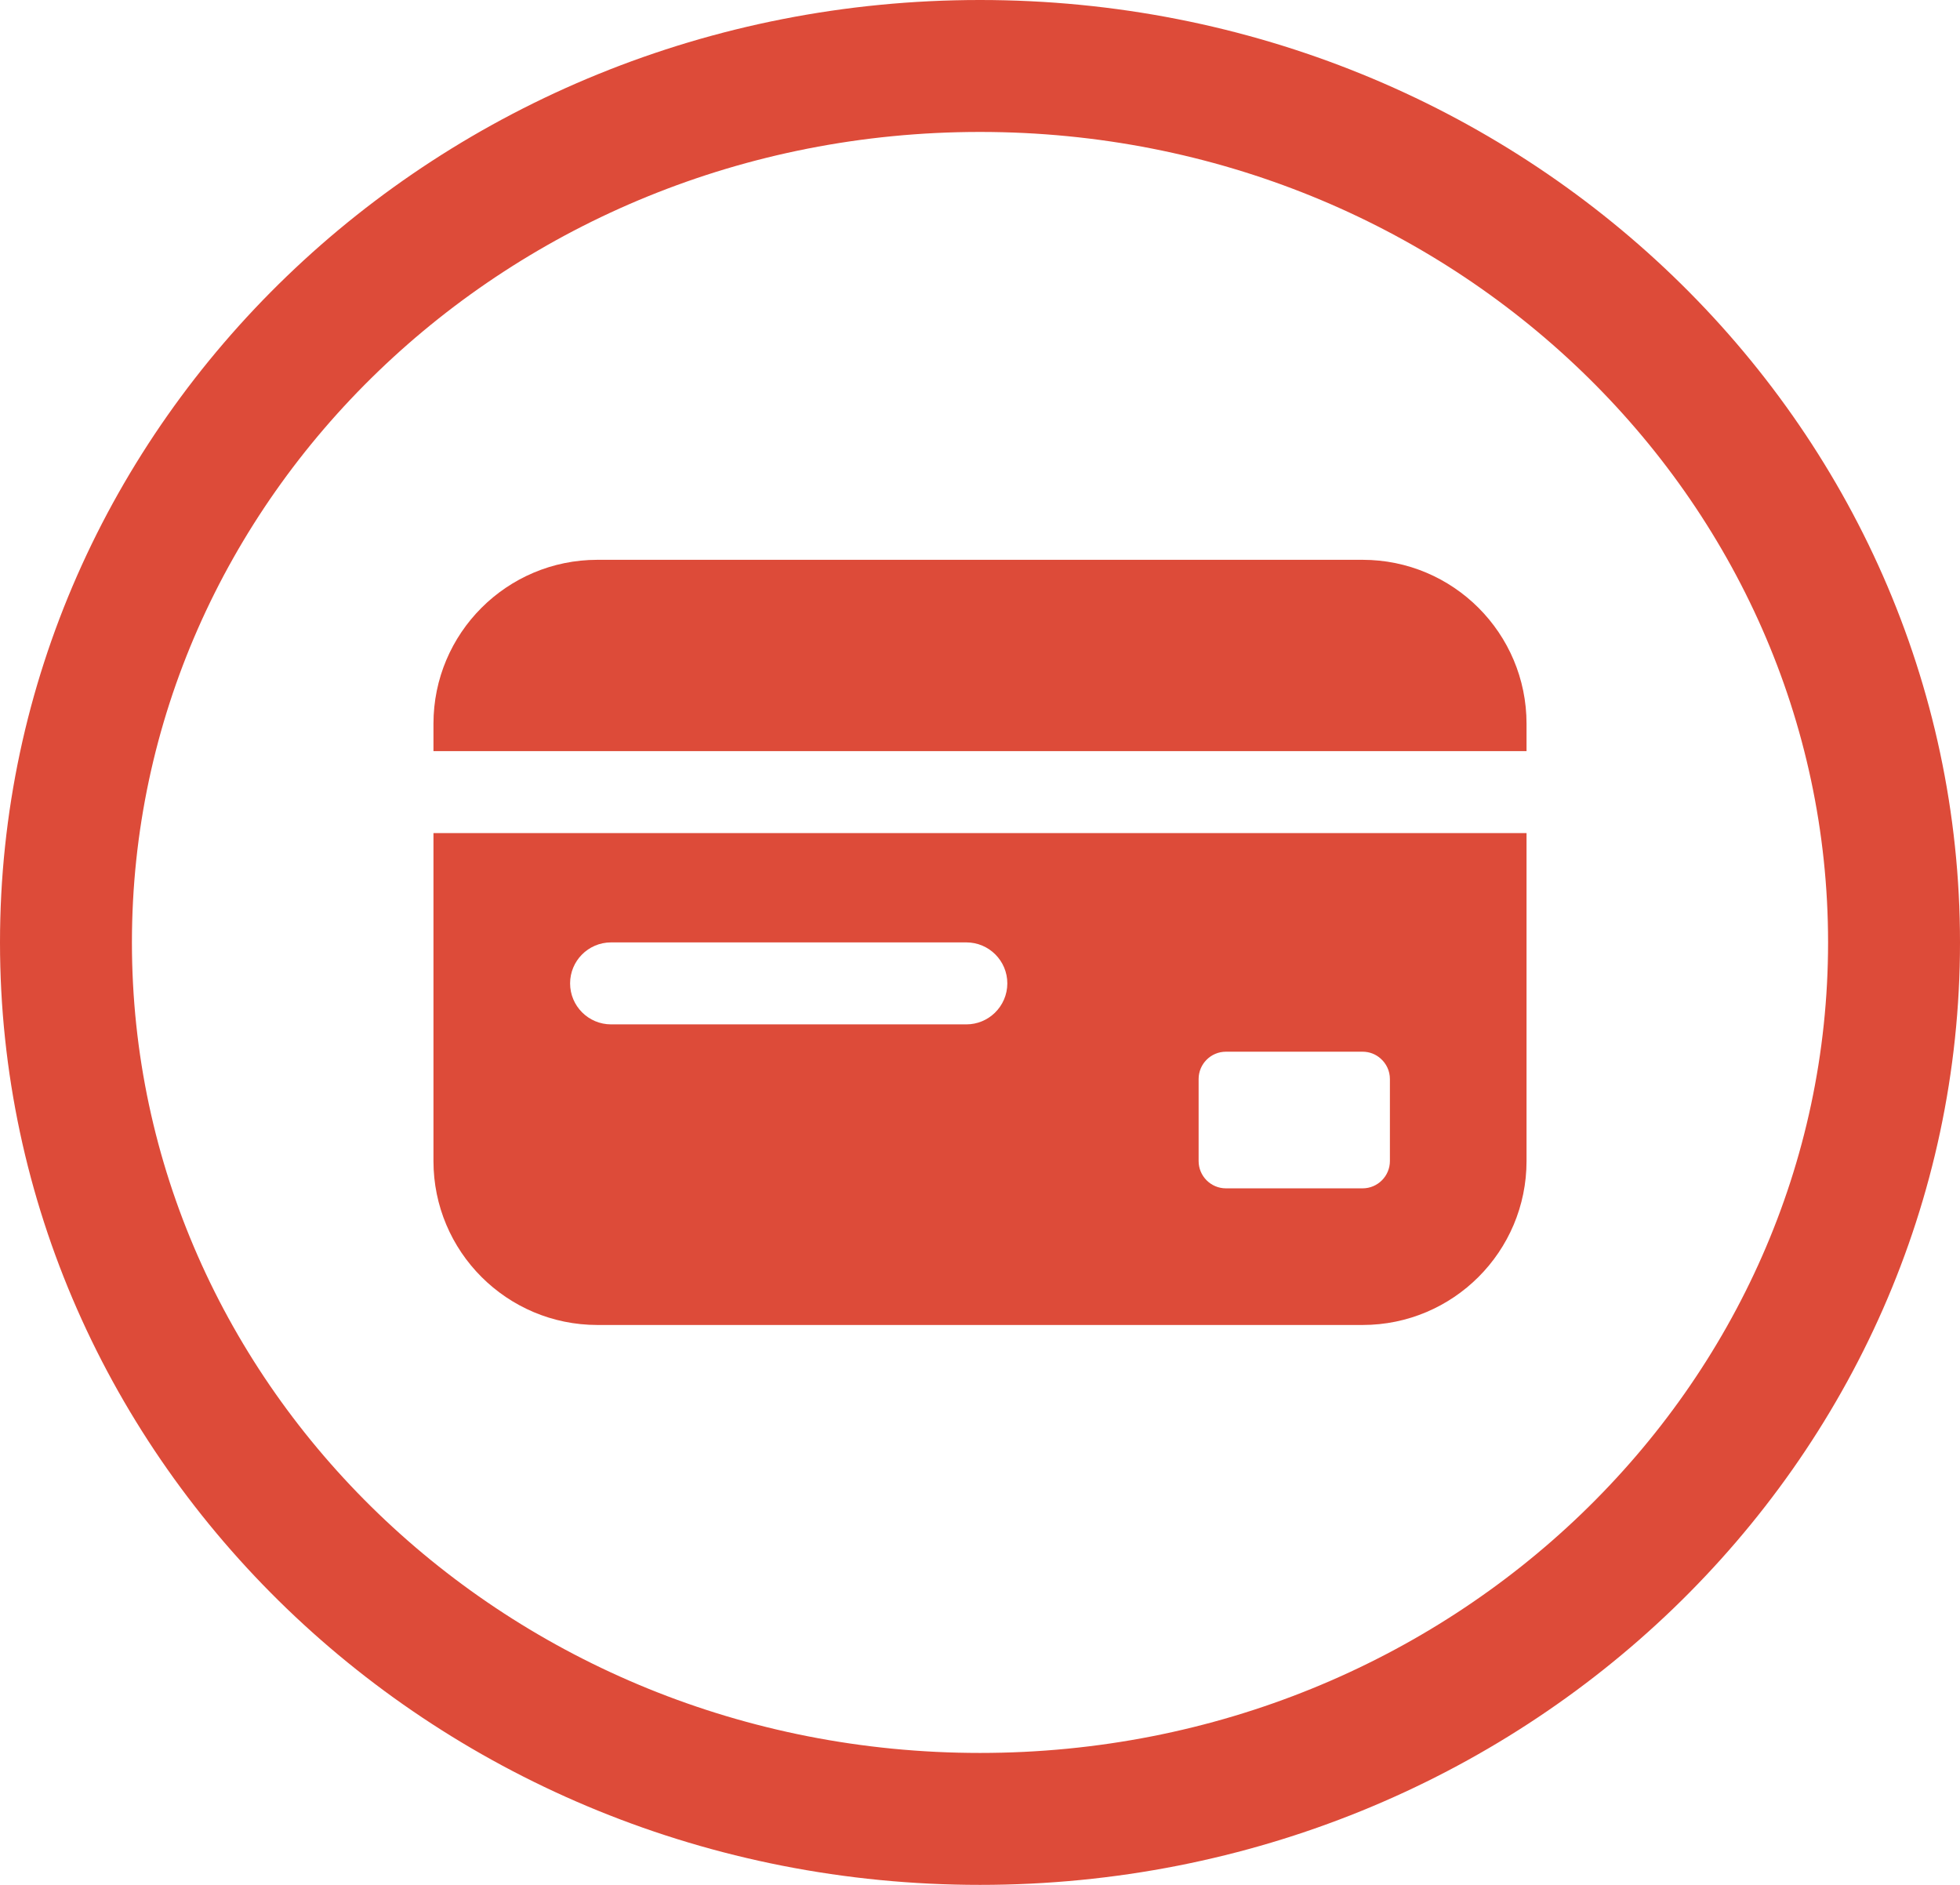
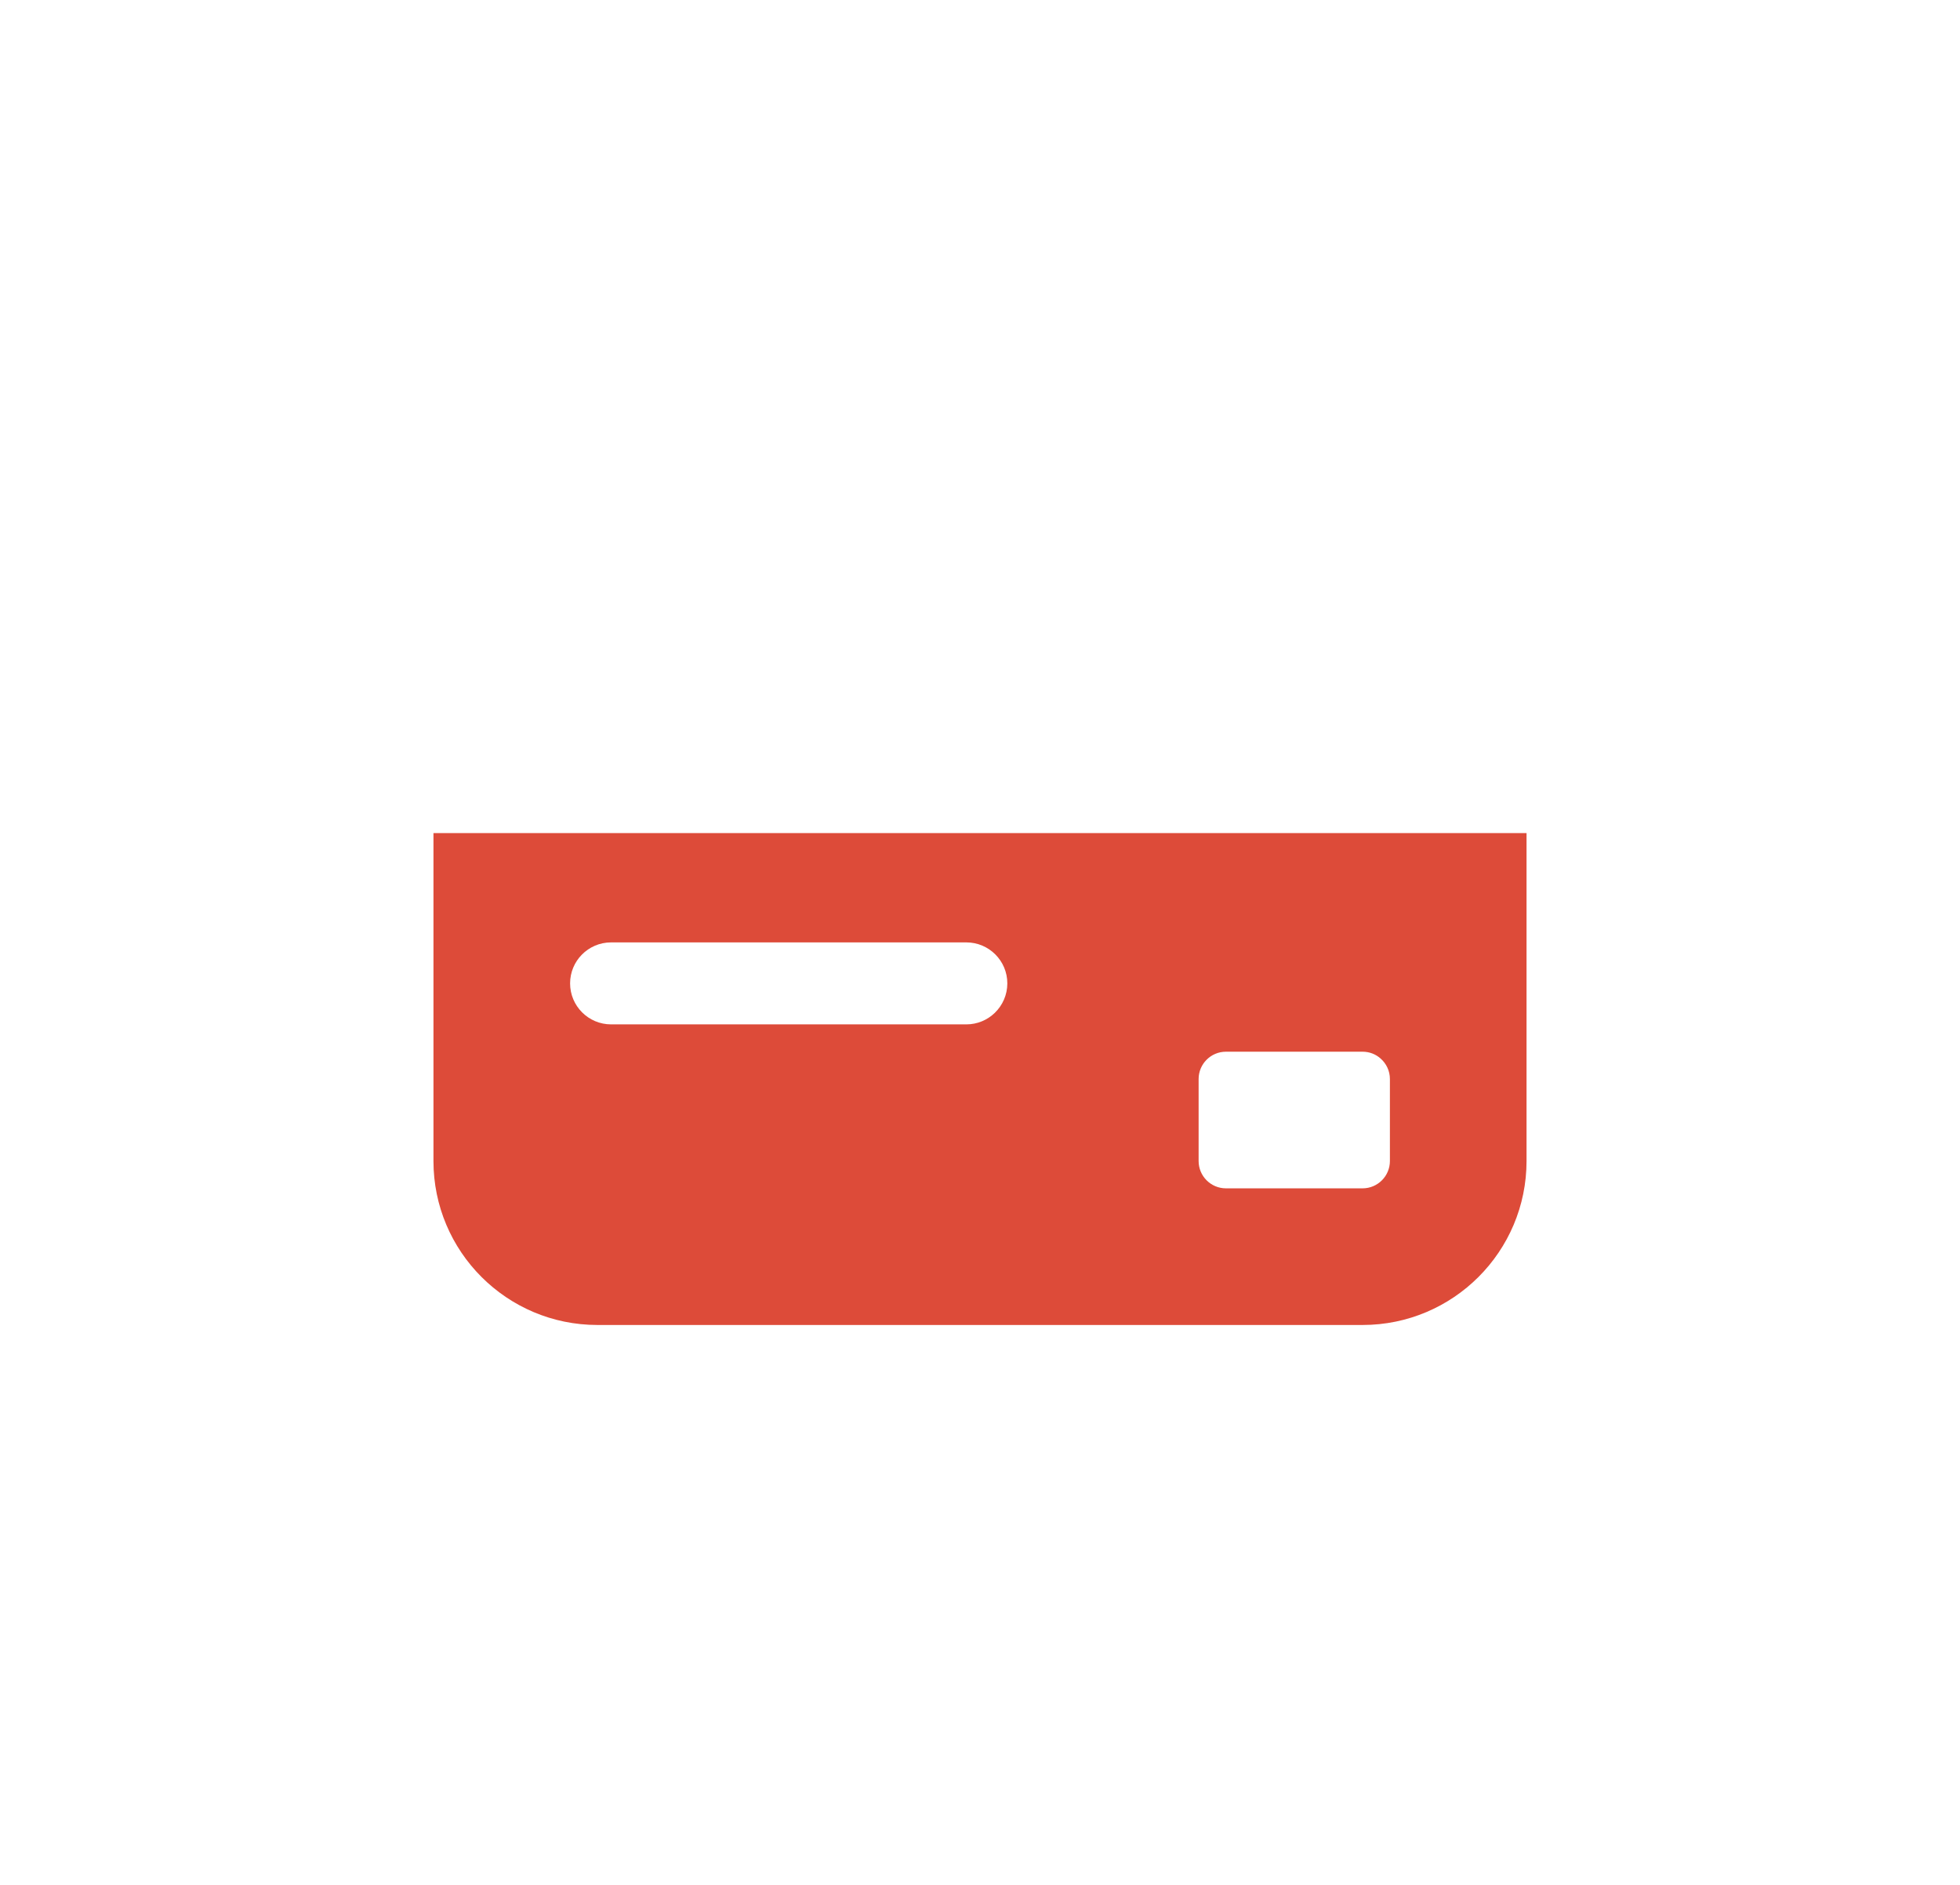
<svg xmlns="http://www.w3.org/2000/svg" width="1040" height="1000" viewBox="0 0 1040 1000" fill="none">
-   <path d="M1005 500C1005 755.531 789.165 965 520 965C250.835 965 35 755.531 35 500C35 244.469 250.835 35 520 35C789.165 35 1005 244.469 1005 500Z" stroke="#DD4B39" stroke-width="70" />
-   <path d="M230 383.99C230 335.947 268.951 297 317 297H723C771.049 297 810 335.947 810 383.99V398.488H230V383.99Z" fill="#DD4B39" />
  <path fill-rule="evenodd" clip-rule="evenodd" d="M230 441.983H810V615.963C810 663.989 771.045 702.953 723 702.953H317C268.955 702.953 230 663.989 230 615.963V441.983ZM302.5 521.724C302.5 515.777 304.879 510.397 308.73 506.489C312.681 502.468 318.175 499.976 324.25 499.976H512.75C524.758 499.976 534.5 509.718 534.5 521.724C534.5 527.84 531.951 533.391 527.859 537.355C523.937 541.149 518.612 543.471 512.75 543.471H324.25C312.242 543.471 302.5 533.73 302.5 521.724ZM650.5 557.97C642.485 557.97 636 564.483 636 572.468V615.963C636 623.948 642.485 630.461 650.5 630.461H723C731.015 630.461 737.5 623.948 737.5 615.963V572.468C737.5 568.164 735.617 564.313 732.629 561.651C730.066 559.329 726.696 557.97 723 557.97H650.5Z" fill="#DD4B39" />
</svg>